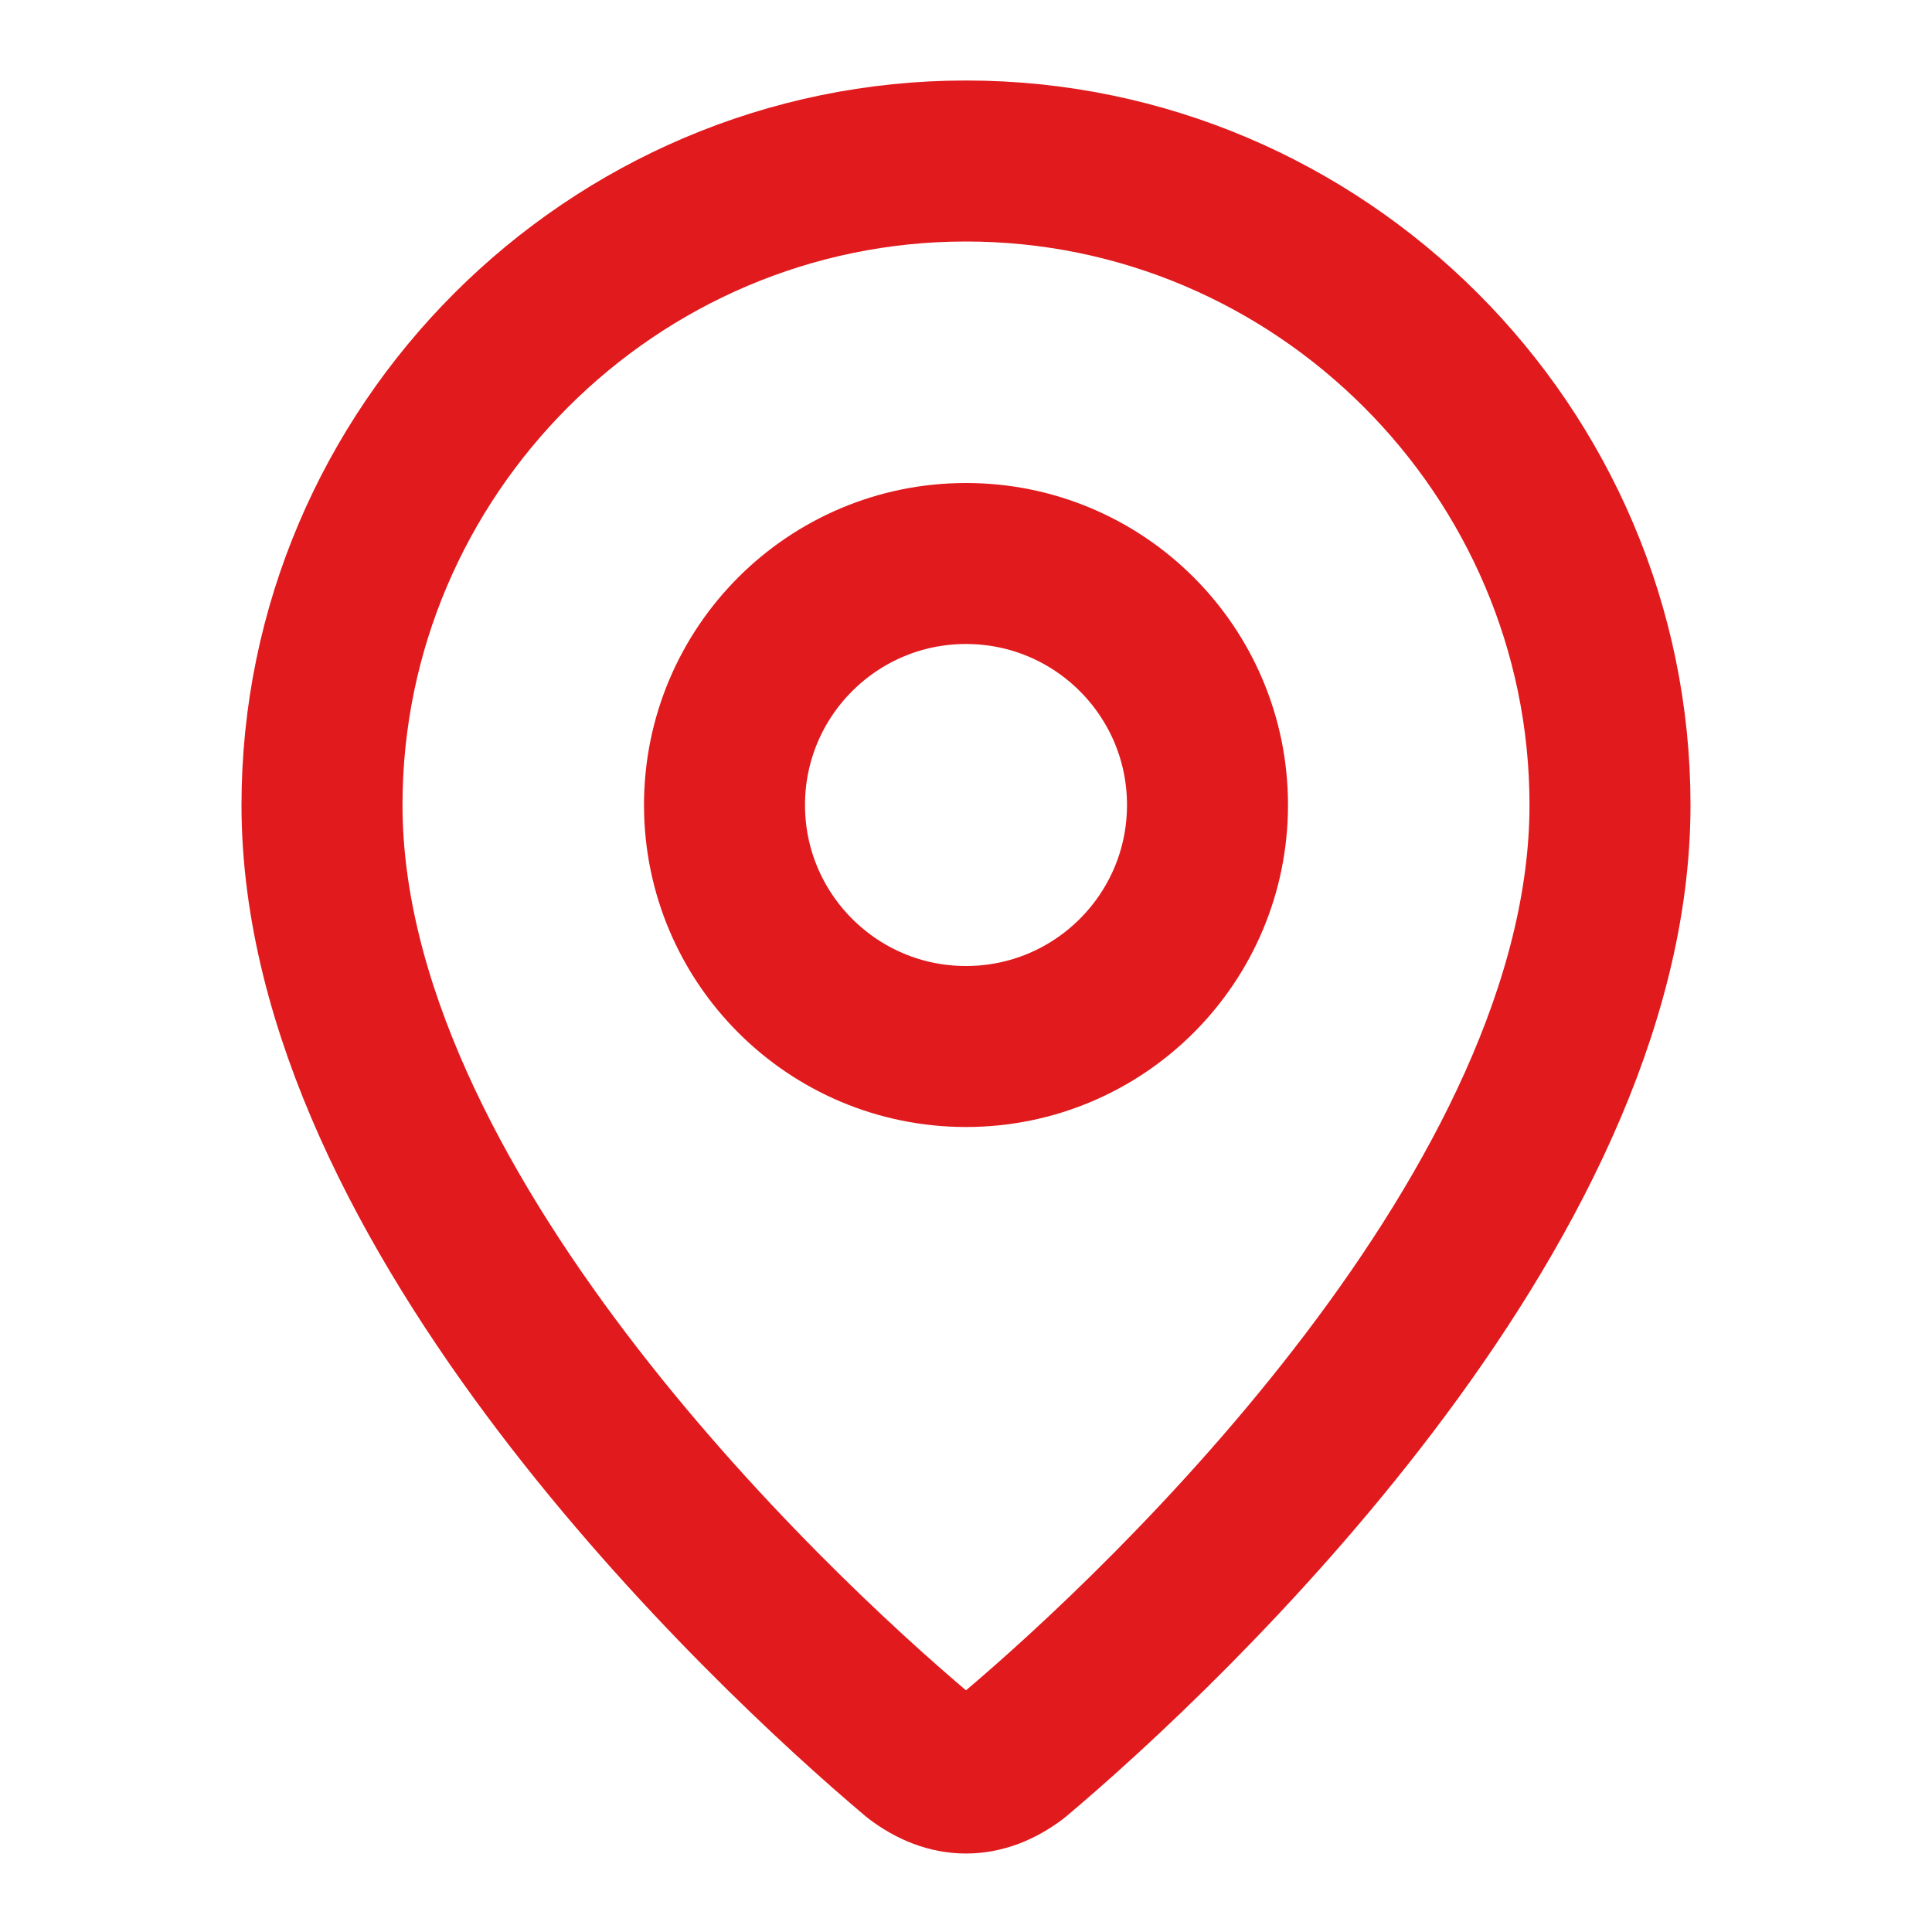
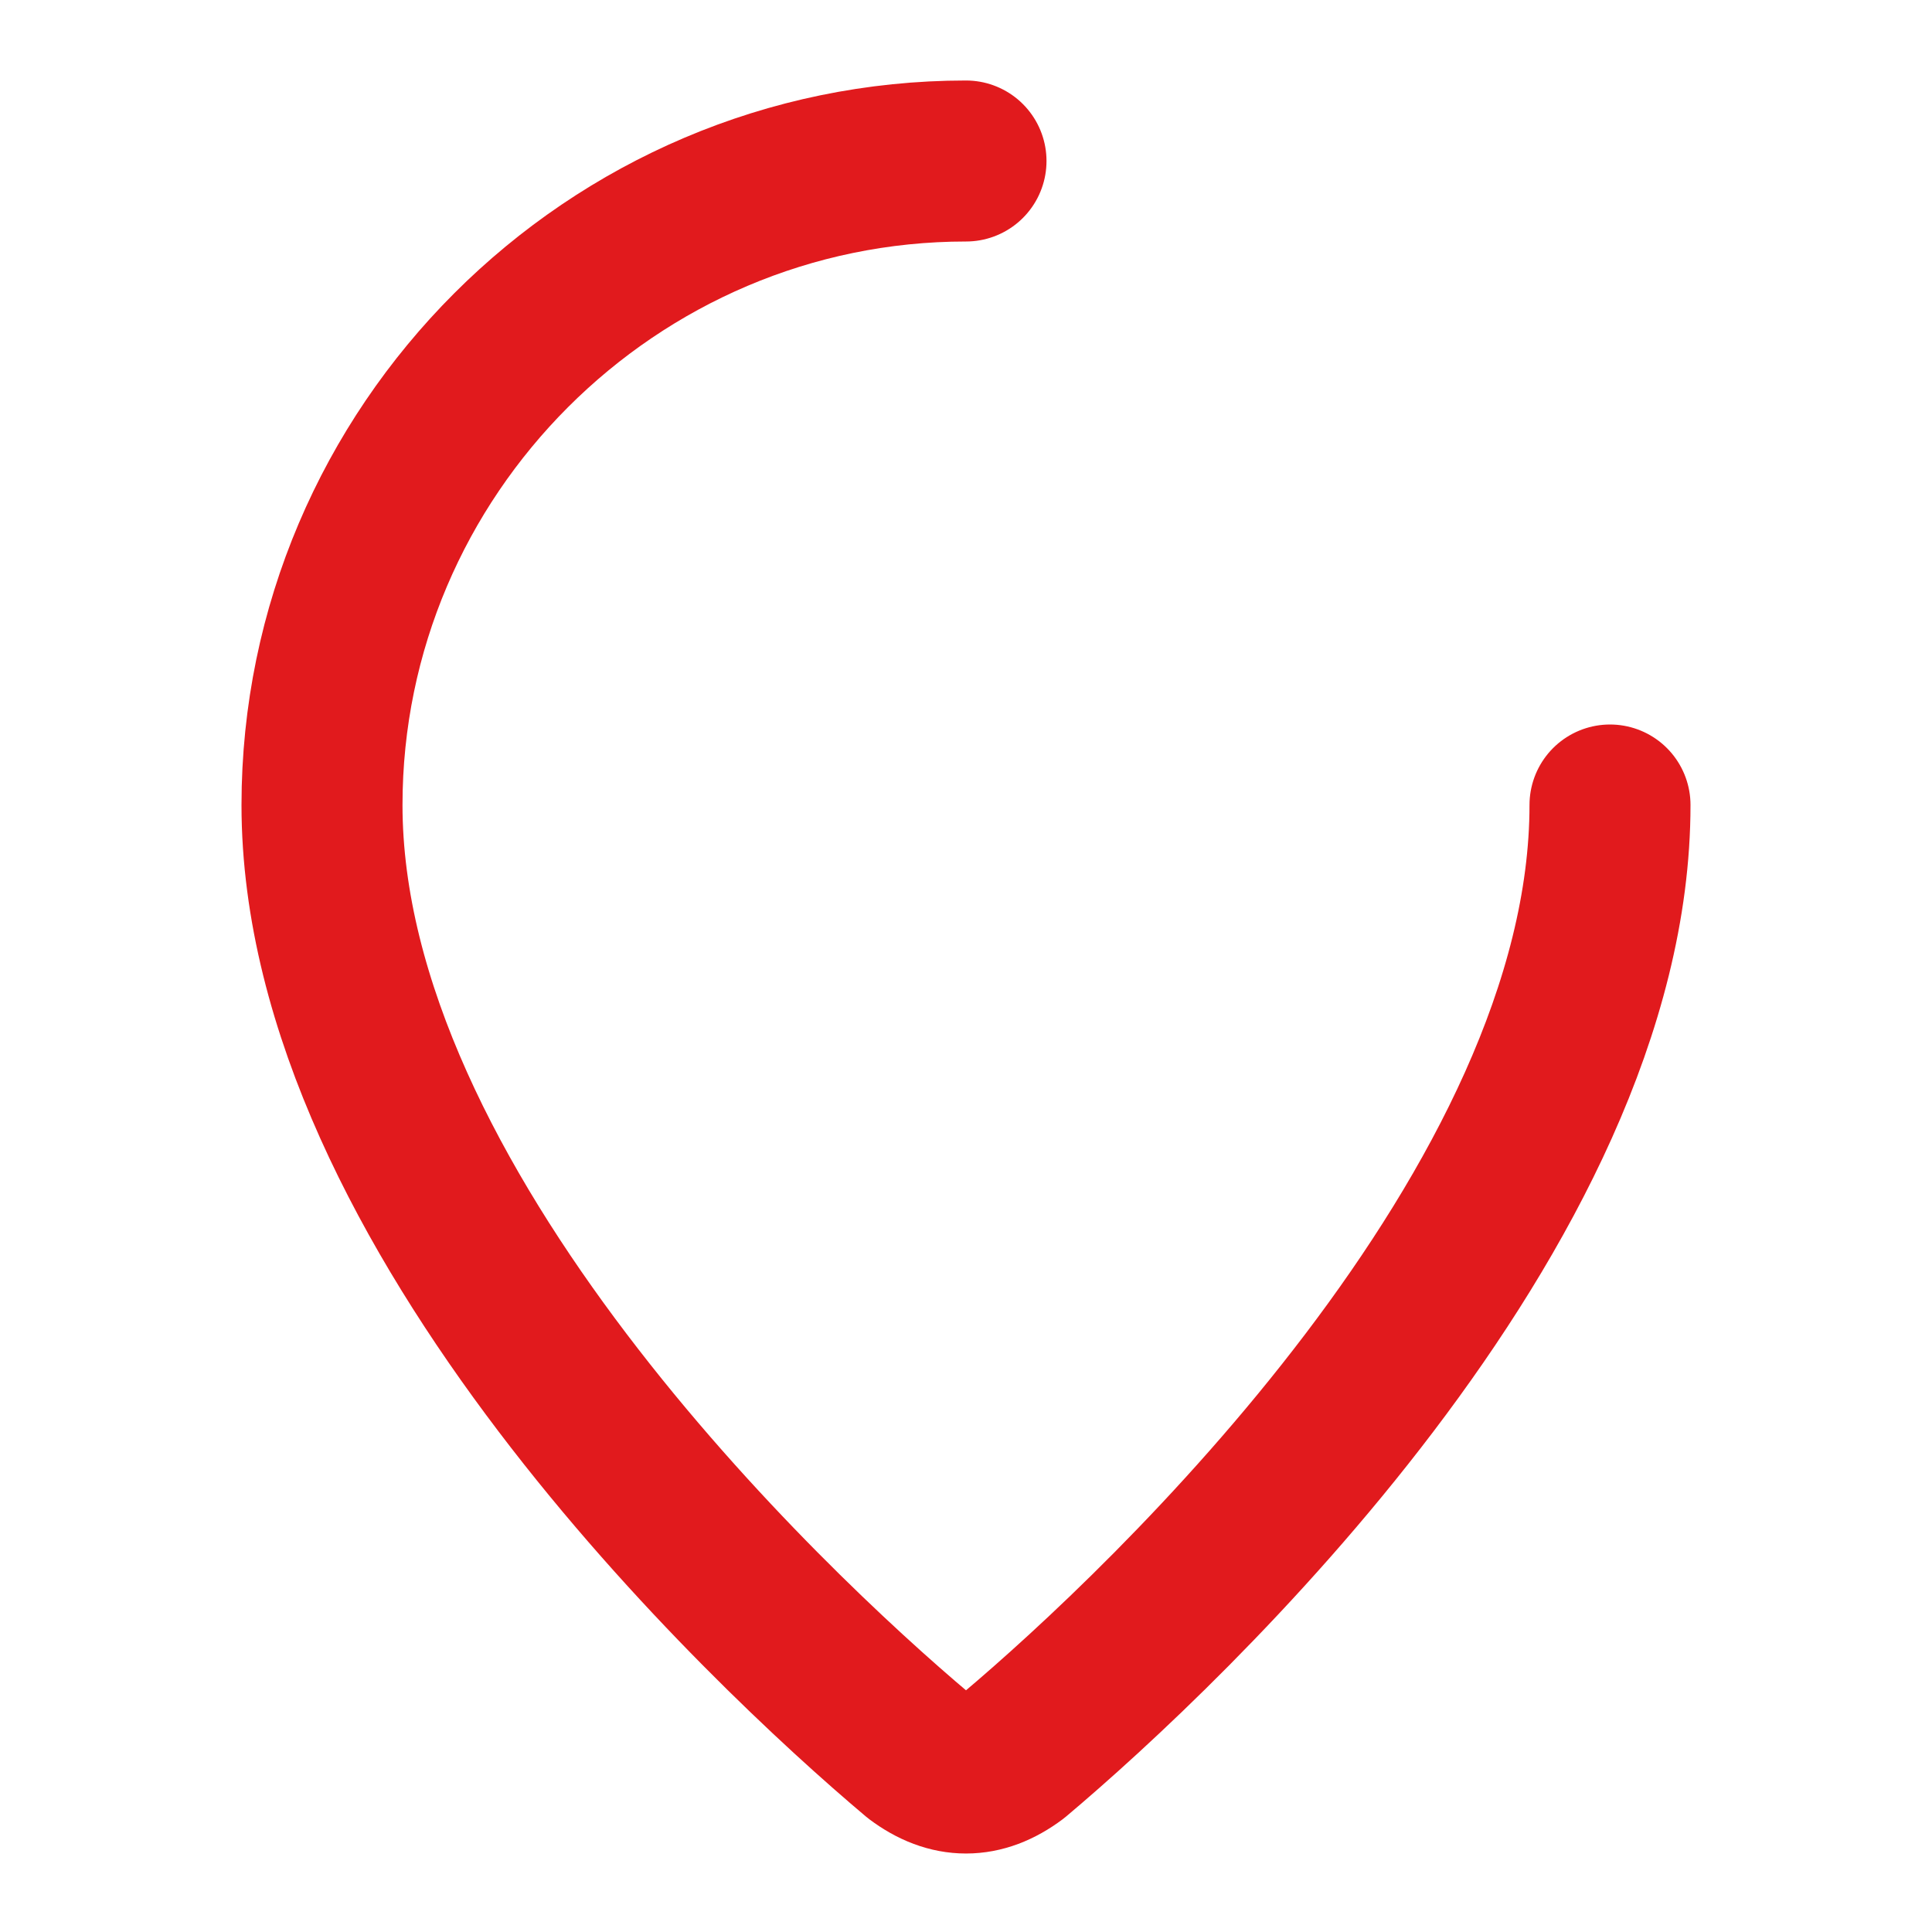
<svg xmlns="http://www.w3.org/2000/svg" version="1.1" id="Layer_1" x="0px" y="0px" viewBox="0 0 24 24" style="enable-background:new 0 0 24 24;" xml:space="preserve">
  <style type="text/css">
	.st0{fill:none;stroke:#E11A1D;stroke-width:2;stroke-linecap:round;stroke-linejoin:round;}
</style>
-   <path class="st0" d="M20,10c0,5-5.5,10.2-7.4,11.8c-0.4,0.3-0.8,0.3-1.2,0C9.5,20.2,4,15,4,10c0-4.4,3.6-8,8-8S20,5.6,20,10" />
-   <circle class="st0" cx="12" cy="10" r="3" />
+   <path class="st0" d="M20,10c0,5-5.5,10.2-7.4,11.8c-0.4,0.3-0.8,0.3-1.2,0C9.5,20.2,4,15,4,10c0-4.4,3.6-8,8-8" />
</svg>